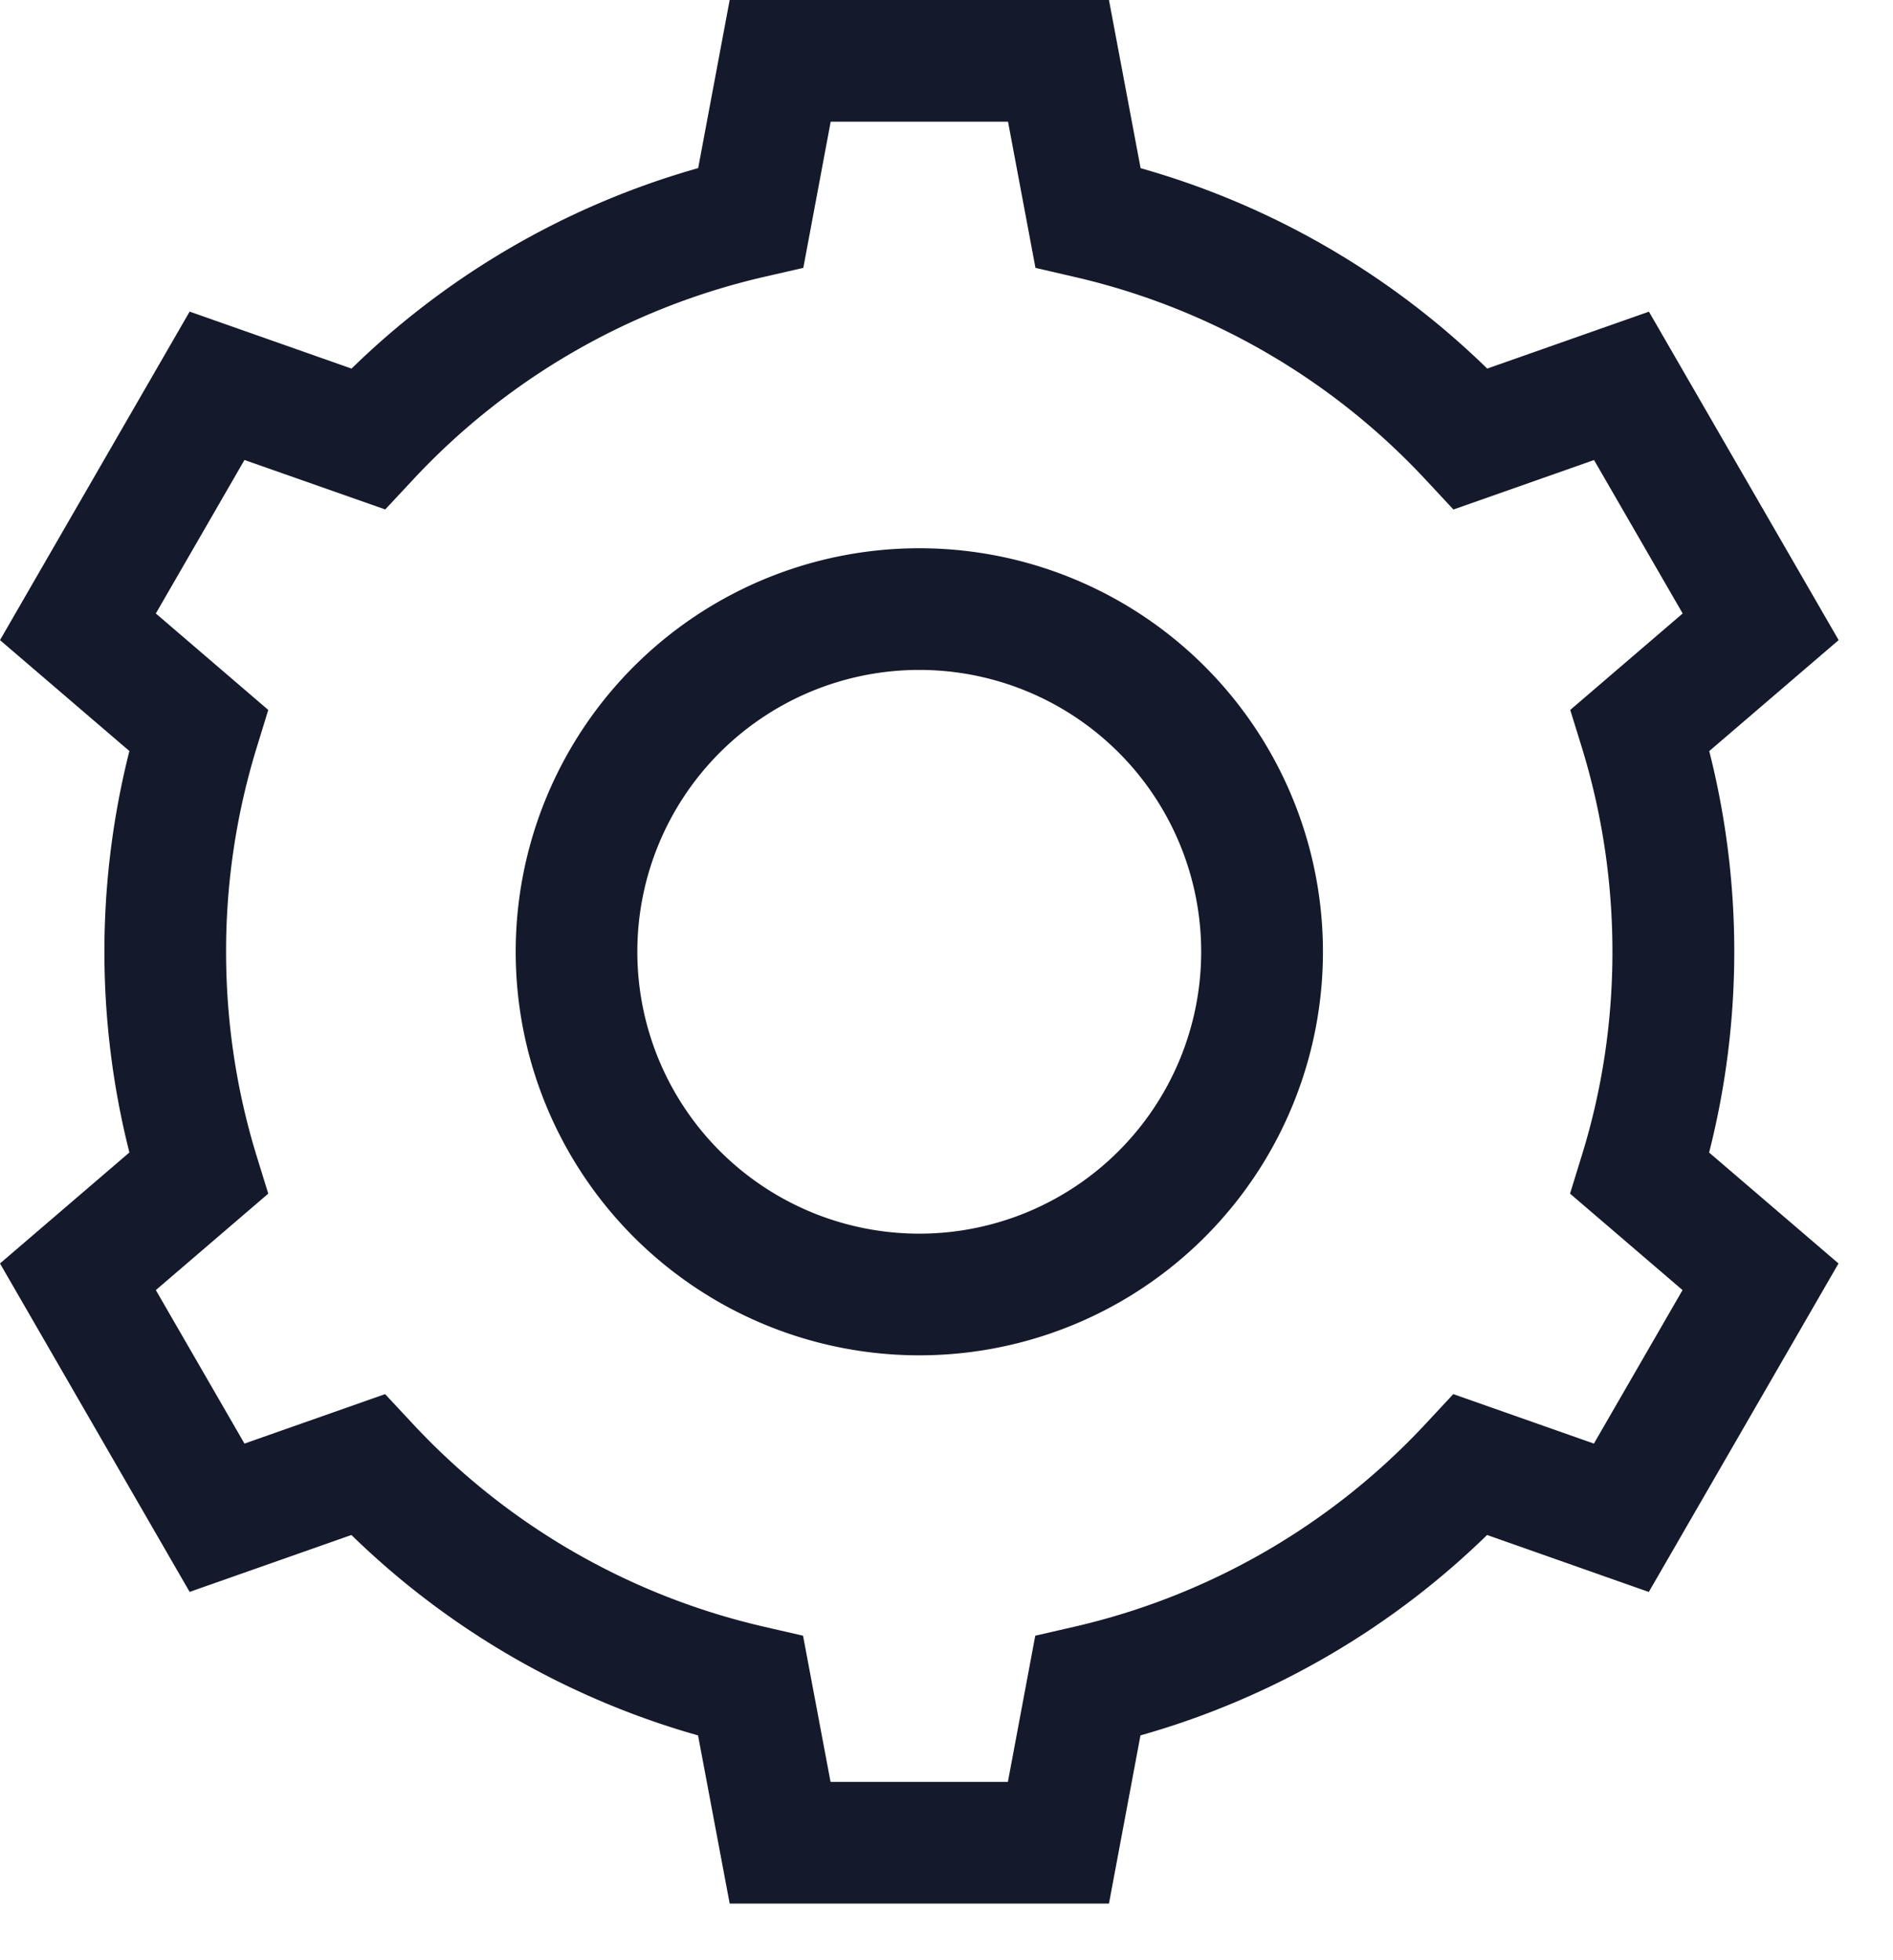
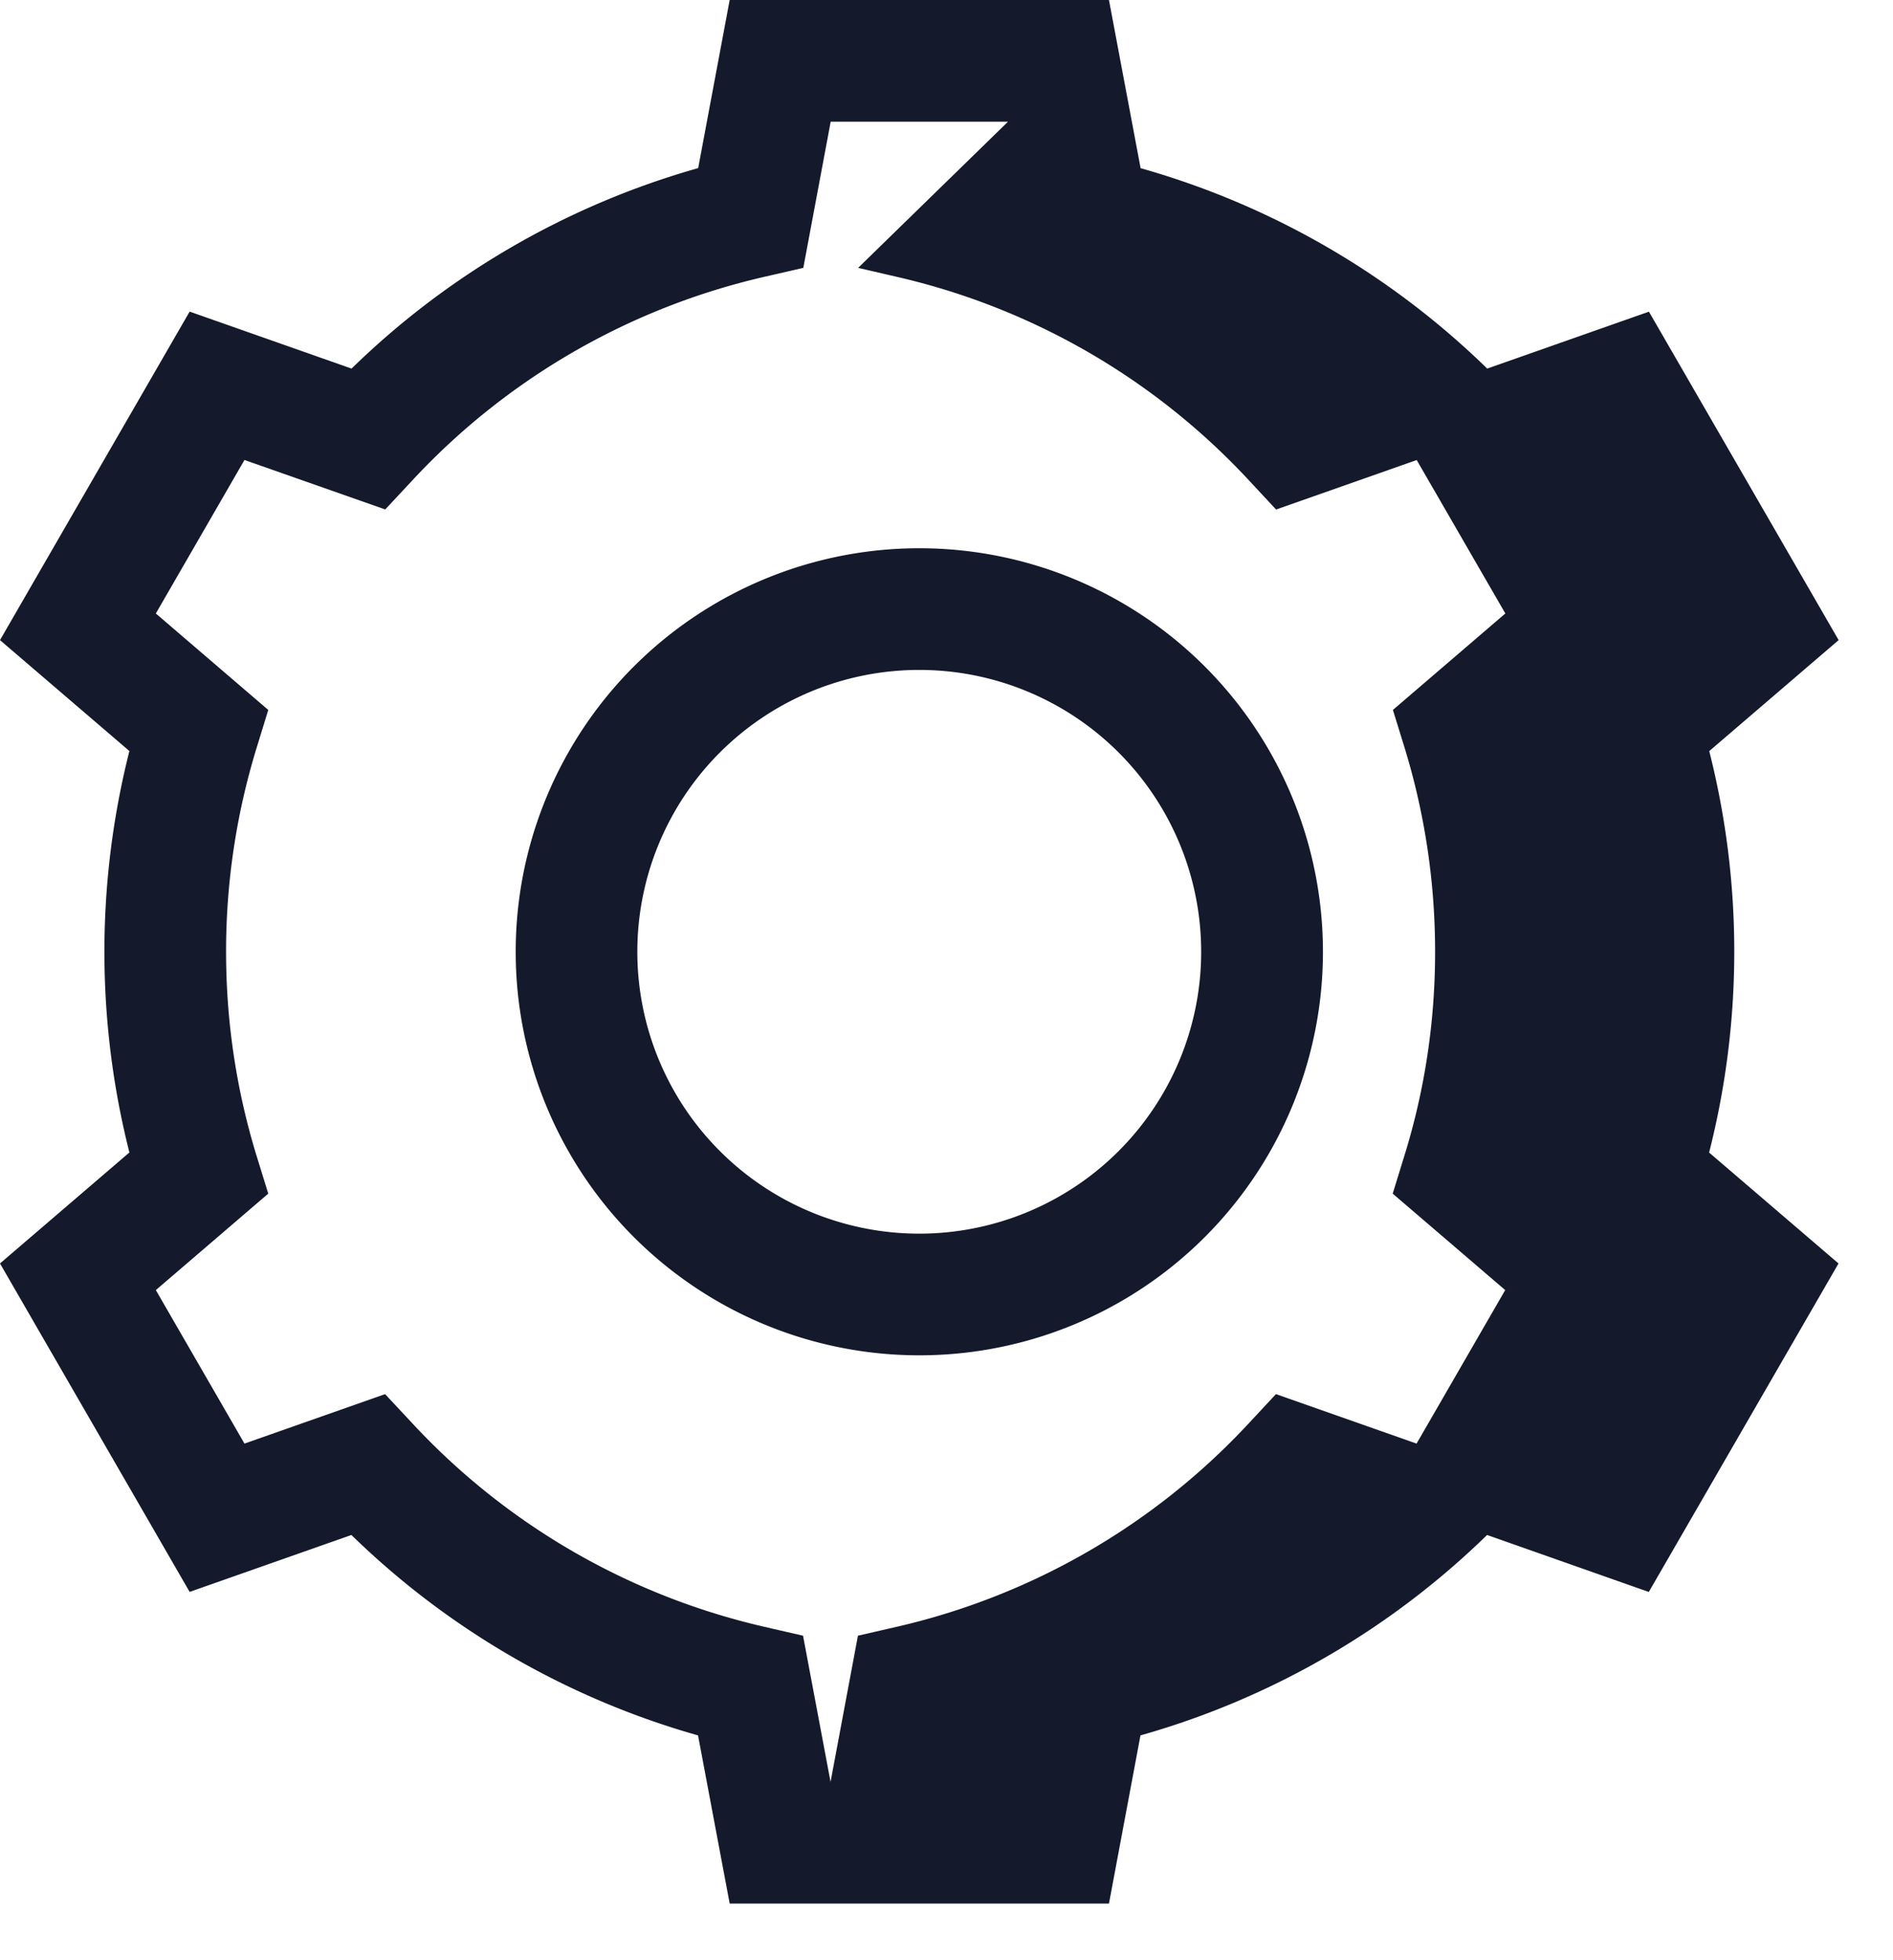
<svg xmlns="http://www.w3.org/2000/svg" width="28" height="29" fill="none">
-   <path fill="#14192B" fill-rule="evenodd" d="M10.793 0h5.61l.468 2.488a12.026 12.026 0 0 1 5.127 2.965l2.392-.842 2.806 4.859-1.914 1.642a12.063 12.063 0 0 1-.002 5.939l1.914 1.641-2.806 4.86-2.392-.843a12.027 12.027 0 0 1-5.127 2.965l-.466 2.488h-5.61l-.468-2.488a12.026 12.026 0 0 1-5.127-2.965l-2.393.842L0 18.692l1.914-1.642a12.11 12.11 0 0 1 0-5.939L0 9.47l2.805-4.86 2.395.843a12.027 12.027 0 0 1 5.127-2.966L10.793 0zm1.494 1.8-.405 2.163-.575.132A10.23 10.23 0 0 0 6.1 7.106l-.402.431-2.082-.732-1.311 2.271 1.663 1.427-.173.563a10.248 10.248 0 0 0-.451 3.015c0 1.05.158 2.063.45 3.015l.174.563-1.663 1.427 1.311 2.271 2.08-.732.402.431a10.23 10.23 0 0 0 5.206 3.011l.574.132.407 2.163h2.623l.405-2.163.575-.132a10.23 10.23 0 0 0 5.206-3.01l.402-.432 2.08.732 1.311-2.271-1.664-1.427.174-.565c.295-.95.453-1.962.453-3.013 0-1.05-.158-2.063-.45-3.015l-.174-.563 1.663-1.427-1.311-2.27-2.08.732-.402-.432a10.23 10.23 0 0 0-5.206-3.01l-.574-.133L14.91 1.8h-2.623zm1.31 8.111a4.169 4.169 0 1 0 0 8.34 4.169 4.169 0 1 0 0-8.34zm-5.969 4.17a5.969 5.969 0 0 1 5.97-5.97 5.969 5.969 0 0 1 5.97 5.97 5.969 5.969 0 0 1-5.97 5.97 5.969 5.969 0 0 1-5.97-5.97z" clip-rule="evenodd" />
+   <path fill="#14192B" fill-rule="evenodd" d="M10.793 0h5.61l.468 2.488a12.026 12.026 0 0 1 5.127 2.965l2.392-.842 2.806 4.859-1.914 1.642a12.063 12.063 0 0 1-.002 5.939l1.914 1.641-2.806 4.86-2.392-.843a12.027 12.027 0 0 1-5.127 2.965l-.466 2.488h-5.61l-.468-2.488a12.026 12.026 0 0 1-5.127-2.965l-2.393.842L0 18.692l1.914-1.642a12.11 12.11 0 0 1 0-5.939L0 9.47l2.805-4.86 2.395.843a12.027 12.027 0 0 1 5.127-2.966L10.793 0zm1.494 1.8-.405 2.163-.575.132A10.23 10.23 0 0 0 6.1 7.106l-.402.431-2.082-.732-1.311 2.271 1.663 1.427-.173.563a10.248 10.248 0 0 0-.451 3.015c0 1.05.158 2.063.45 3.015l.174.563-1.663 1.427 1.311 2.271 2.08-.732.402.431a10.23 10.23 0 0 0 5.206 3.011l.574.132.407 2.163l.405-2.163.575-.132a10.23 10.23 0 0 0 5.206-3.01l.402-.432 2.08.732 1.311-2.271-1.664-1.427.174-.565c.295-.95.453-1.962.453-3.013 0-1.05-.158-2.063-.45-3.015l-.174-.563 1.663-1.427-1.311-2.27-2.08.732-.402-.432a10.23 10.23 0 0 0-5.206-3.01l-.574-.133L14.91 1.8h-2.623zm1.31 8.111a4.169 4.169 0 1 0 0 8.34 4.169 4.169 0 1 0 0-8.34zm-5.969 4.17a5.969 5.969 0 0 1 5.97-5.97 5.969 5.969 0 0 1 5.97 5.97 5.969 5.969 0 0 1-5.97 5.97 5.969 5.969 0 0 1-5.97-5.97z" clip-rule="evenodd" />
</svg>